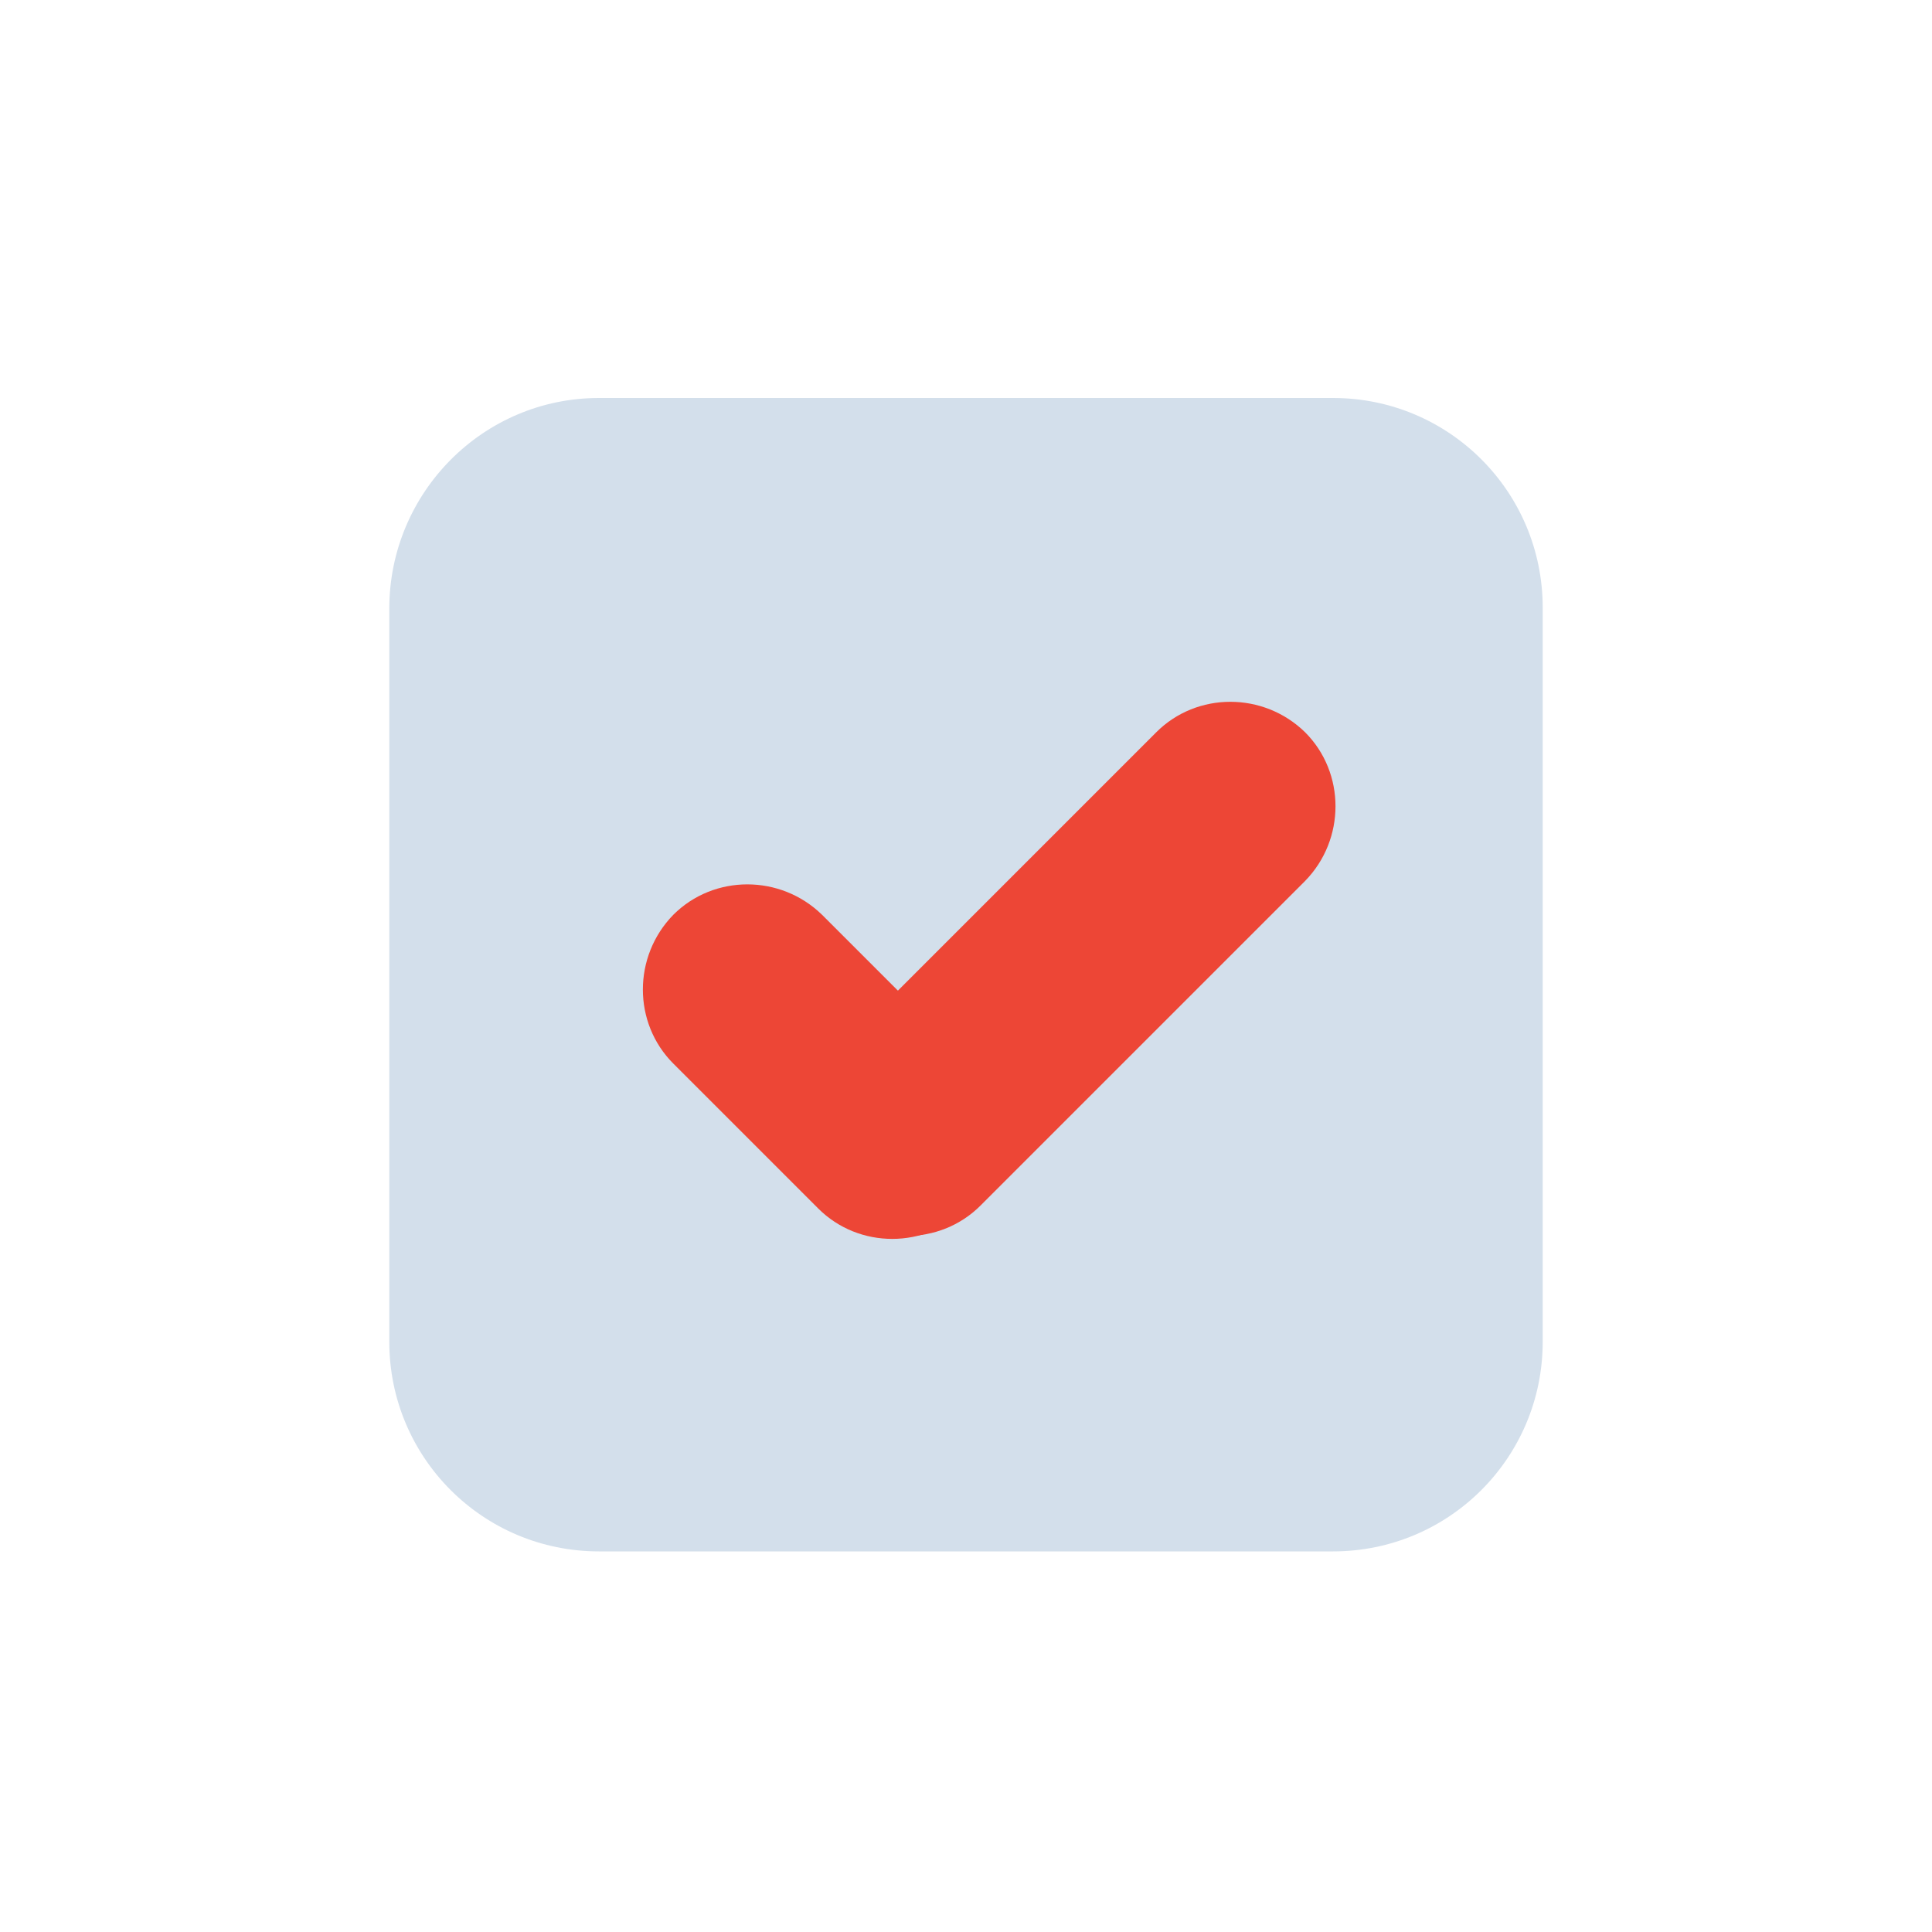
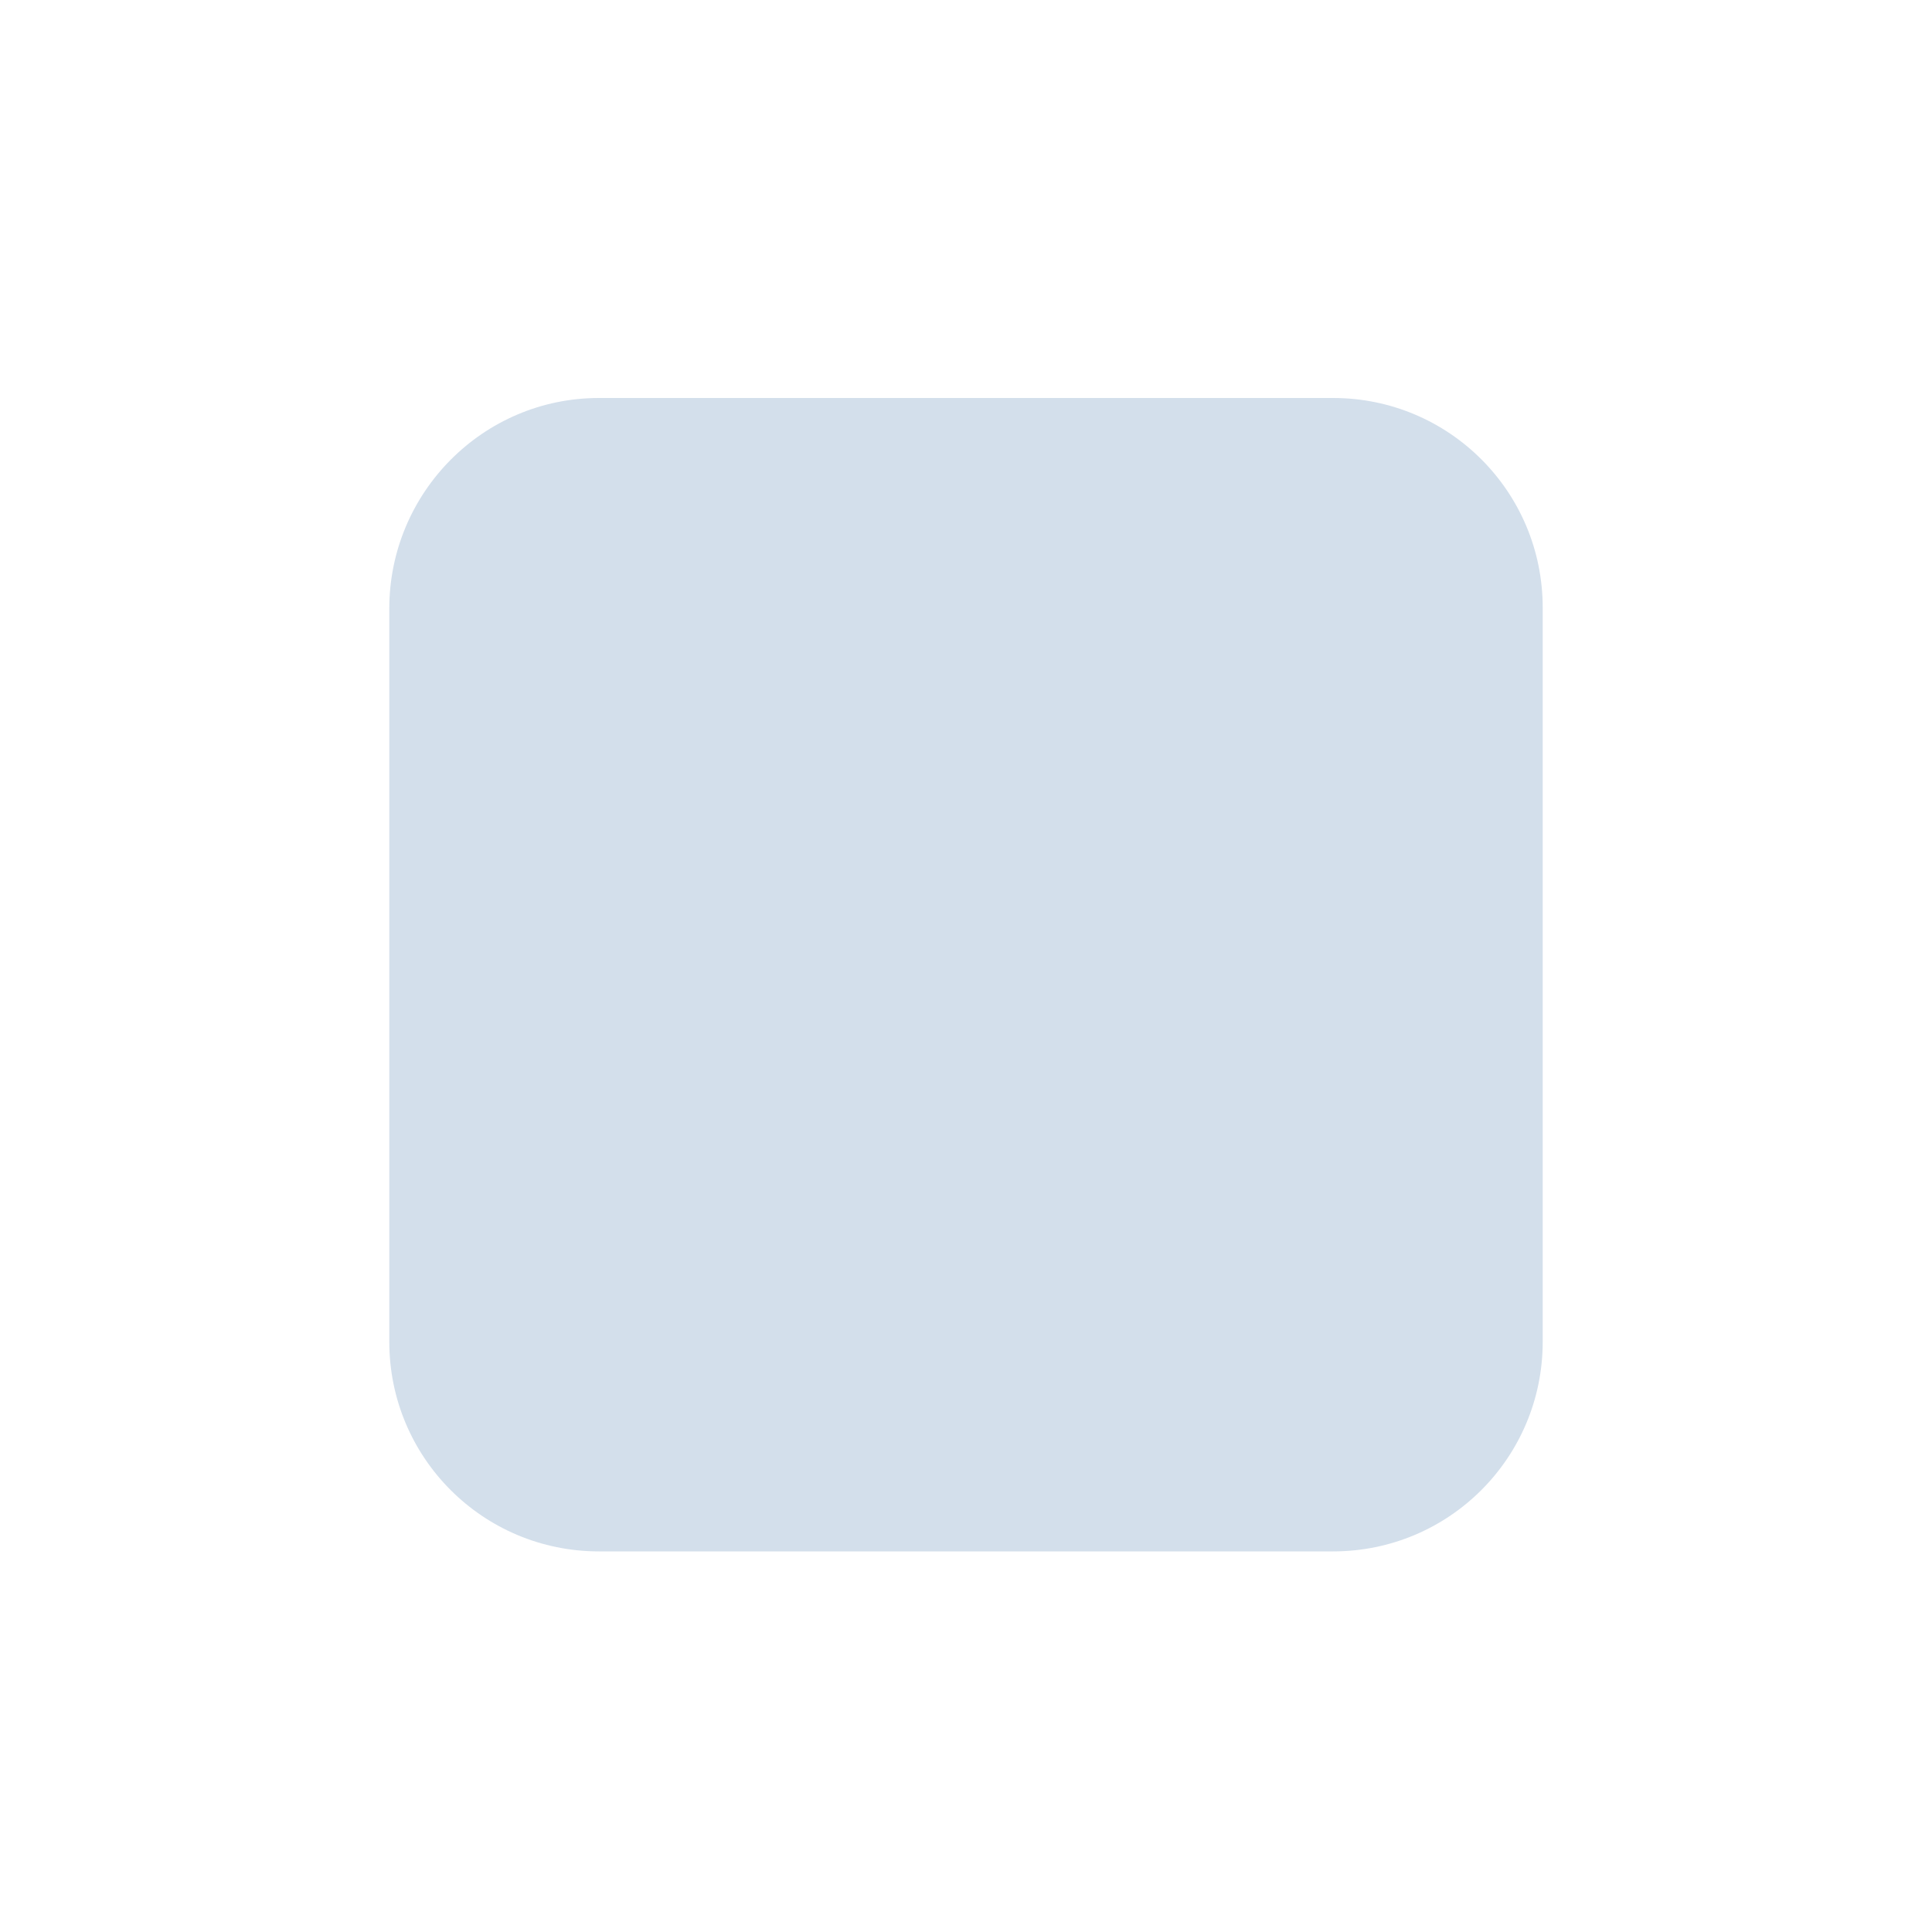
<svg xmlns="http://www.w3.org/2000/svg" version="1.1" id="Layer_1" x="0px" y="0px" viewBox="0 0 200 200" style="enable-background:new 0 0 200 200;" xml:space="preserve">
  <style type="text/css">
	.st0{fill:#D3DFEB;}
	.st1{fill:#ED4636;}
</style>
  <path class="st0" d="M62,41.2h76c12,0,21.7,9.7,21.7,21.7v76c0,12-9.7,21.7-21.7,21.7H62c-12,0-21.7-9.7-21.7-21.7V63  C40.3,51,50,41.2,62,41.2z" />
  <g>
-     <path class="st1" d="M86.1,109.4l33.6-33.6c4.2-4.2,11.1-4.2,15.4,0l0,0c4.2,4.2,4.2,11.1,0,15.4l-33.6,33.6   c-4.2,4.2-11.1,4.2-15.4,0l0,0C81.9,120.5,81.9,113.7,86.1,109.4z" />
-     <path class="st1" d="M84.7,125.1l-15-15c-4.2-4.2-4.2-11.1,0-15.4l0,0c4.2-4.2,11.1-4.2,15.4,0l15,15c4.2,4.2,4.2,11.1,0,15.4l0,0   C95.8,129.3,88.9,129.3,84.7,125.1z" />
-   </g>
+     </g>
</svg>